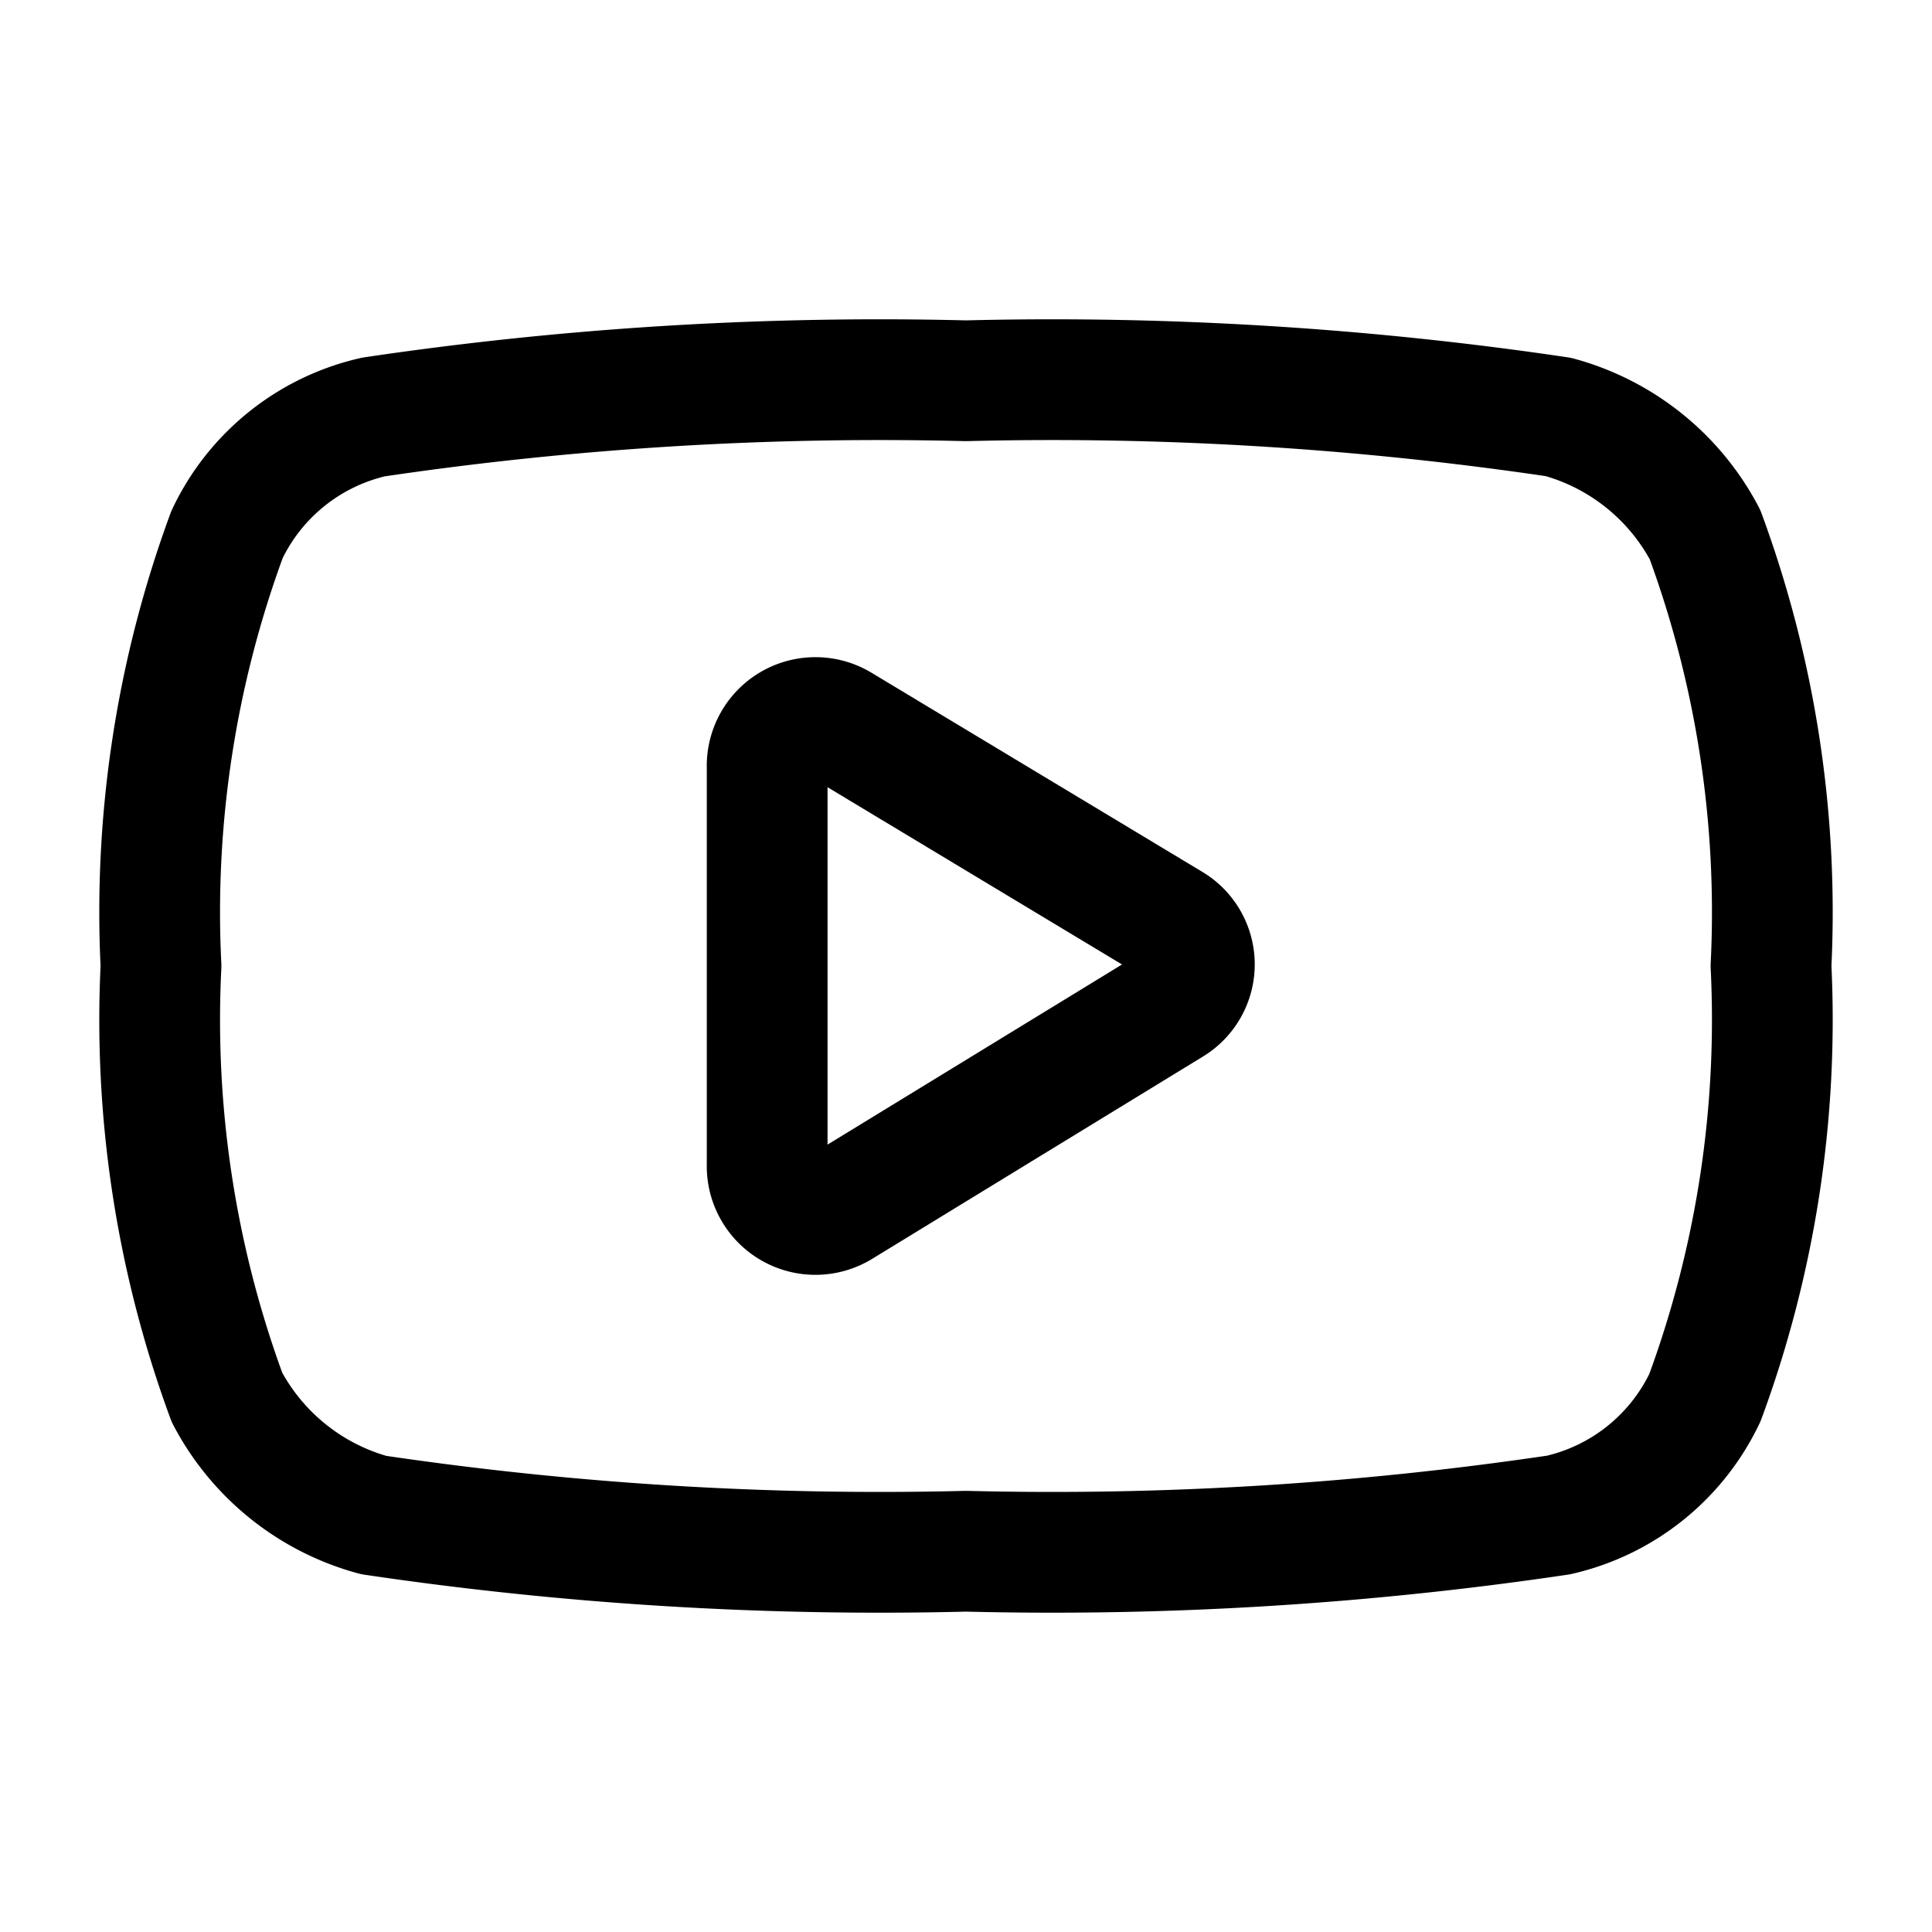
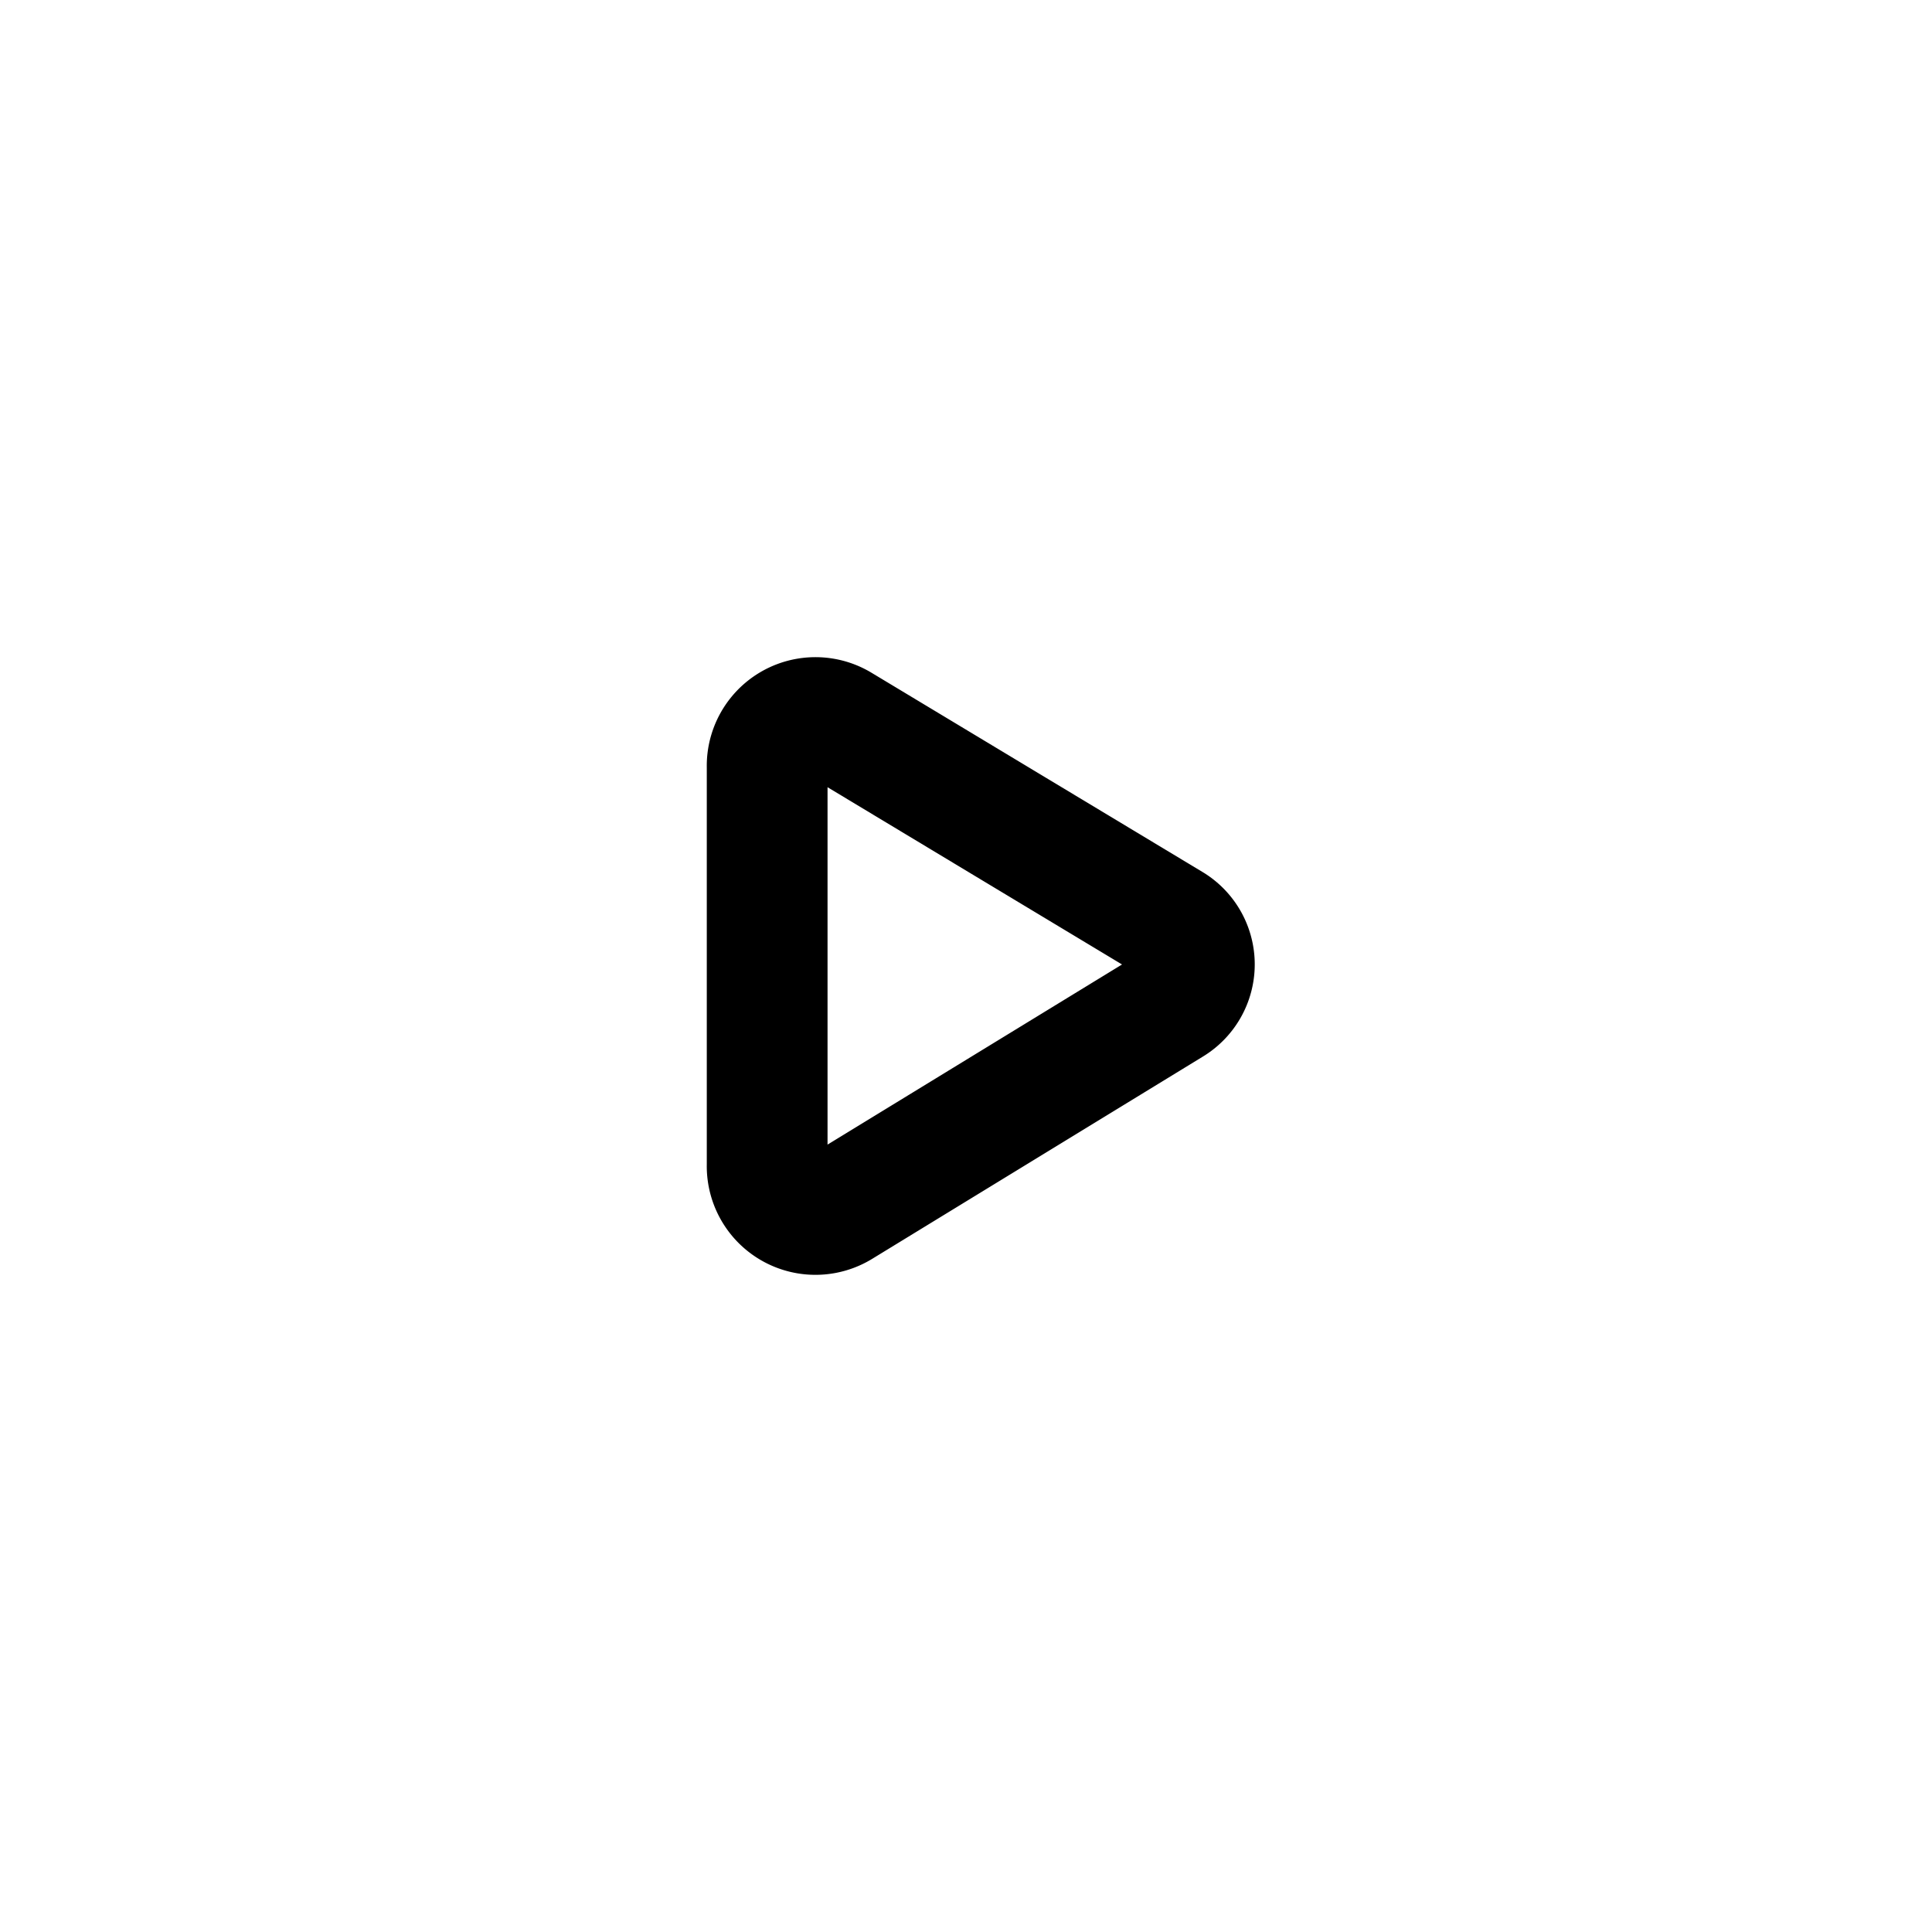
<svg xmlns="http://www.w3.org/2000/svg" width="800px" height="800px" viewBox="0 0 24 24">
  <defs>
    <style>.cls-1{fill:none;stroke:#000000;stroke-linecap:round;stroke-linejoin:round;stroke-width:1.5px;}</style>
  </defs>
  <g id="ic-social-youtube">
-     <path class="cls-1" d="M12,19.27a42.87,42.87,0,0,0,7.36-.45,2.67,2.67,0,0,0,1.82-1.46A13.57,13.57,0,0,0,22,12a13.57,13.57,0,0,0-.82-5.36,2.93,2.93,0,0,0-1.82-1.46A42.87,42.87,0,0,0,12,4.73a42.87,42.87,0,0,0-7.36.45A2.67,2.67,0,0,0,2.82,6.64,13.57,13.57,0,0,0,2,12a13.57,13.57,0,0,0,.82,5.36,2.93,2.93,0,0,0,1.82,1.46A42.87,42.87,0,0,0,12,19.27Z" />
-     <path class="cls-1" d="M9.53,14.47V9.53A.6.6,0,0,1,10.44,9l4.12,2.48a.59.59,0,0,1,0,1L10.44,15A.6.6,0,0,1,9.53,14.47Z" />
+     <path class="cls-1" d="M9.53,14.47V9.53A.6.6,0,0,1,10.44,9l4.12,2.48a.59.59,0,0,1,0,1L10.44,15A.6.6,0,0,1,9.53,14.47" />
  </g>
</svg>